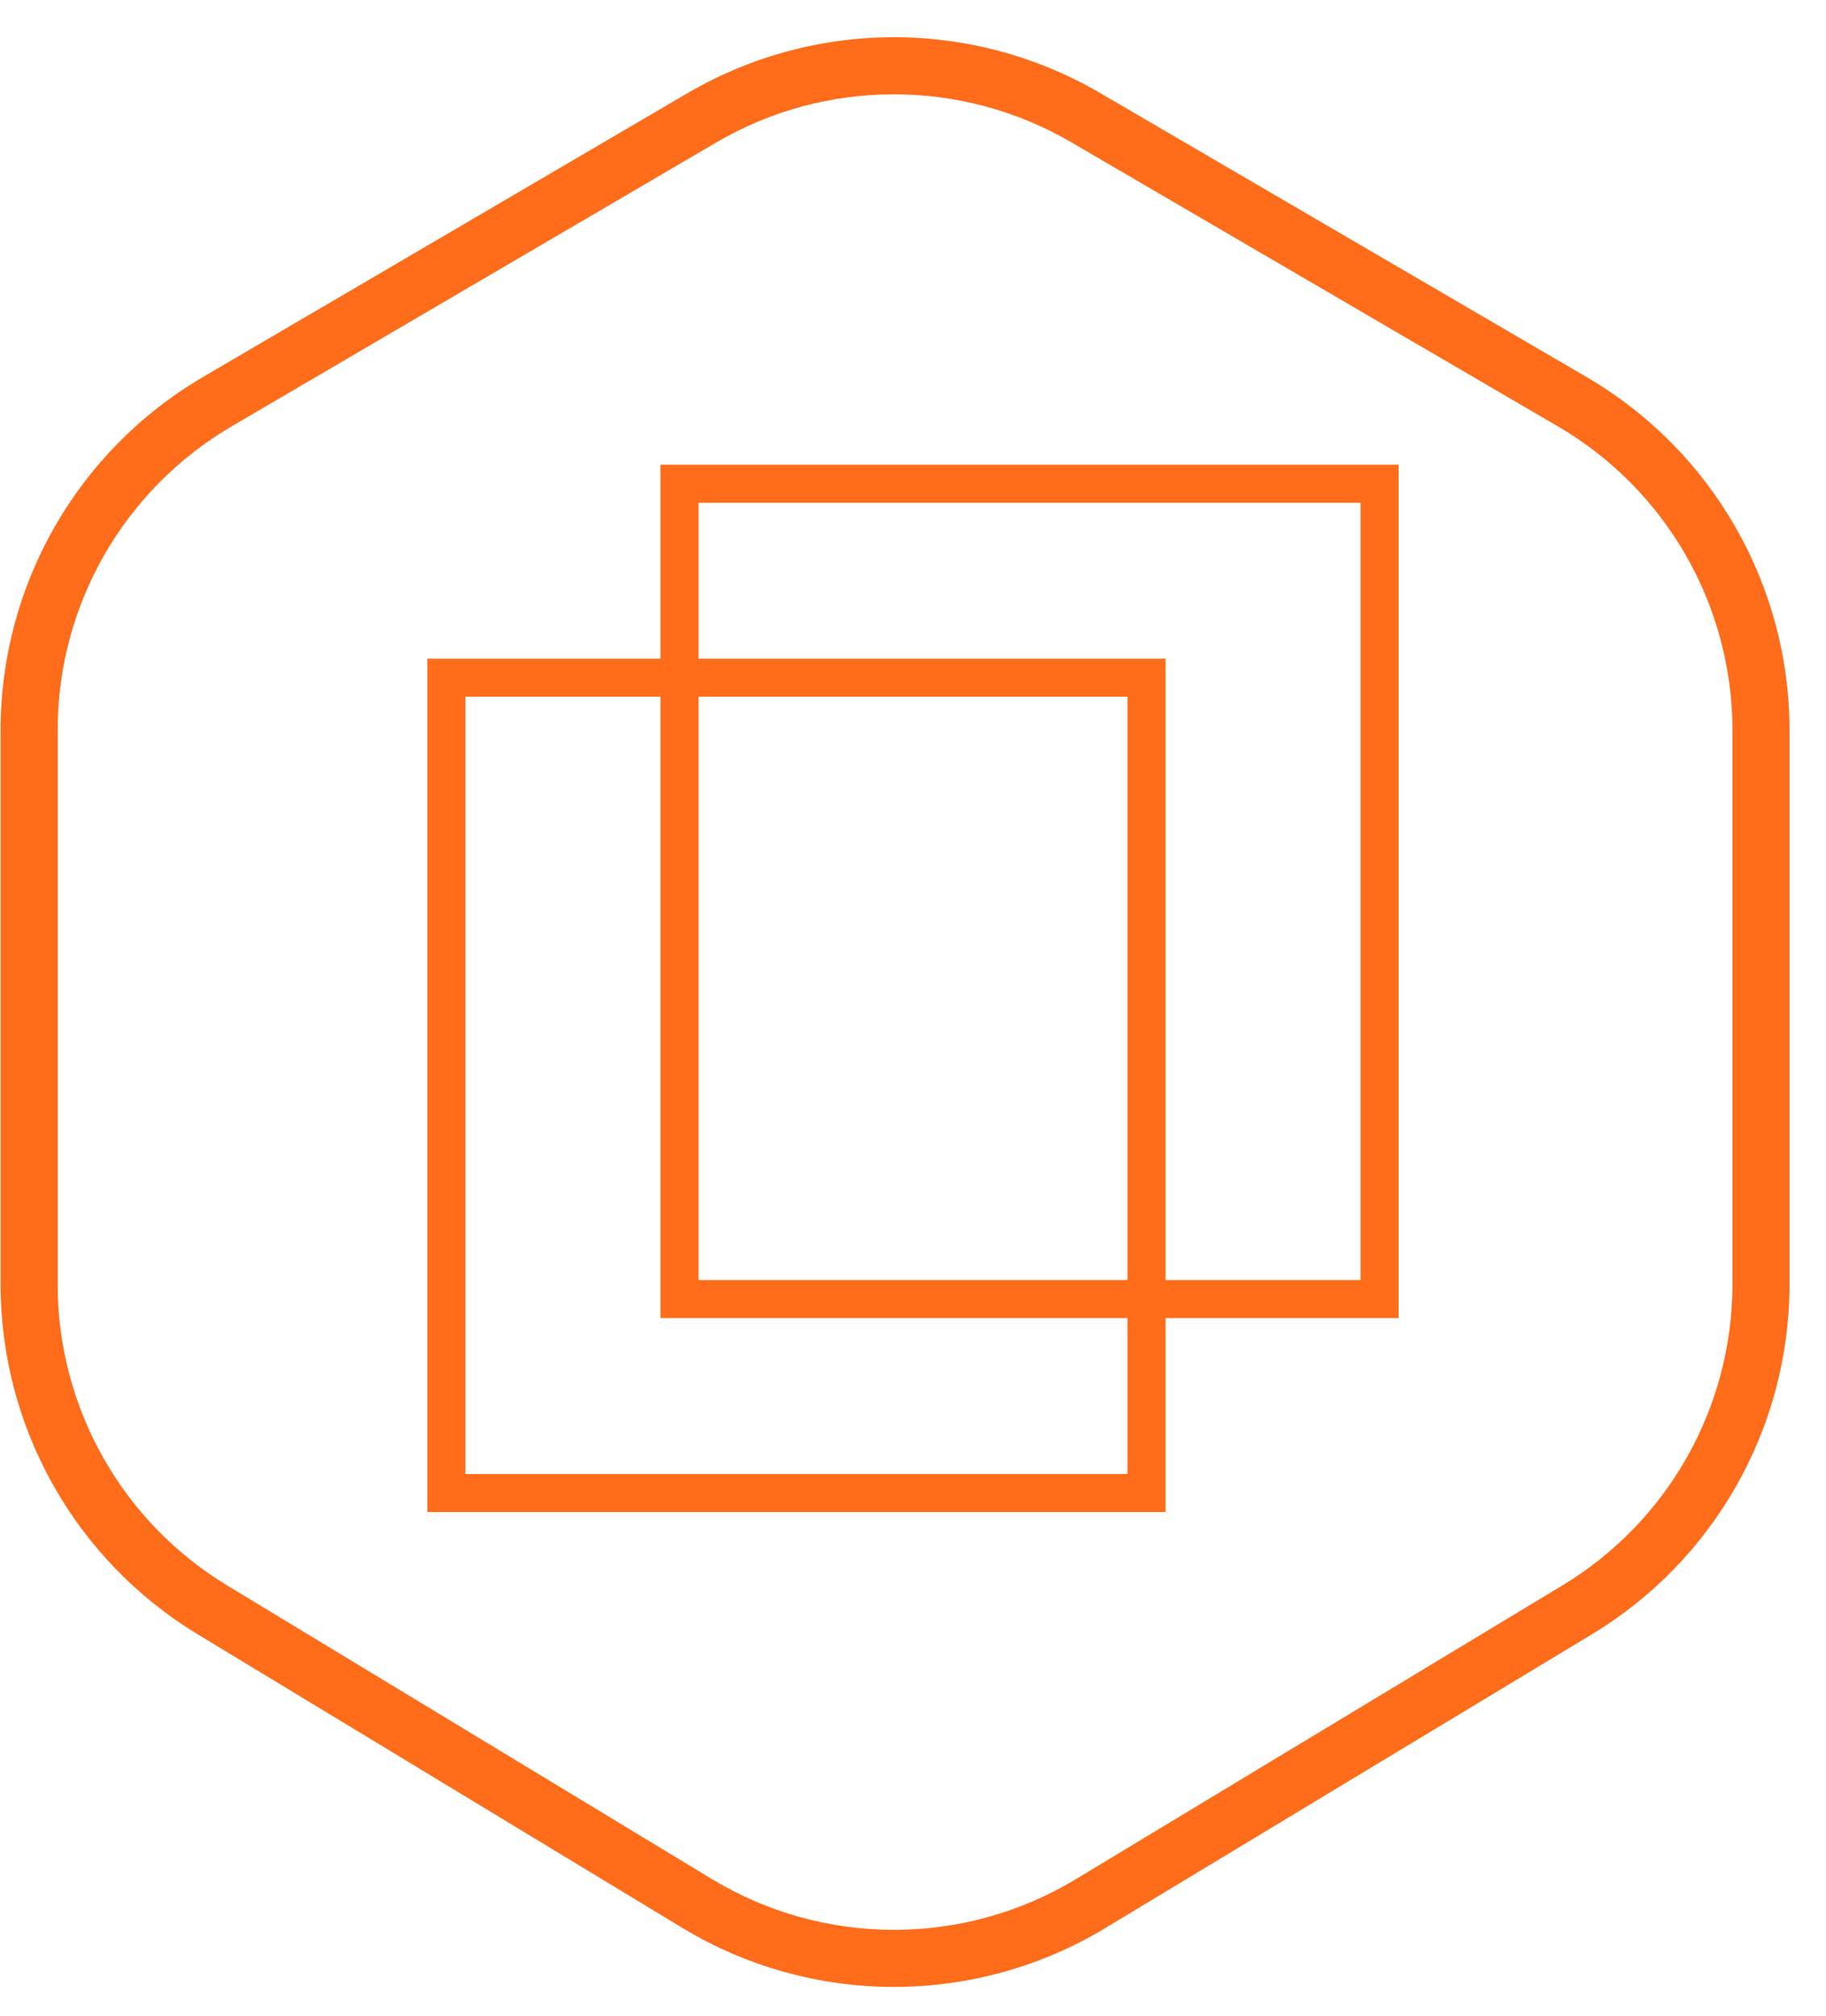
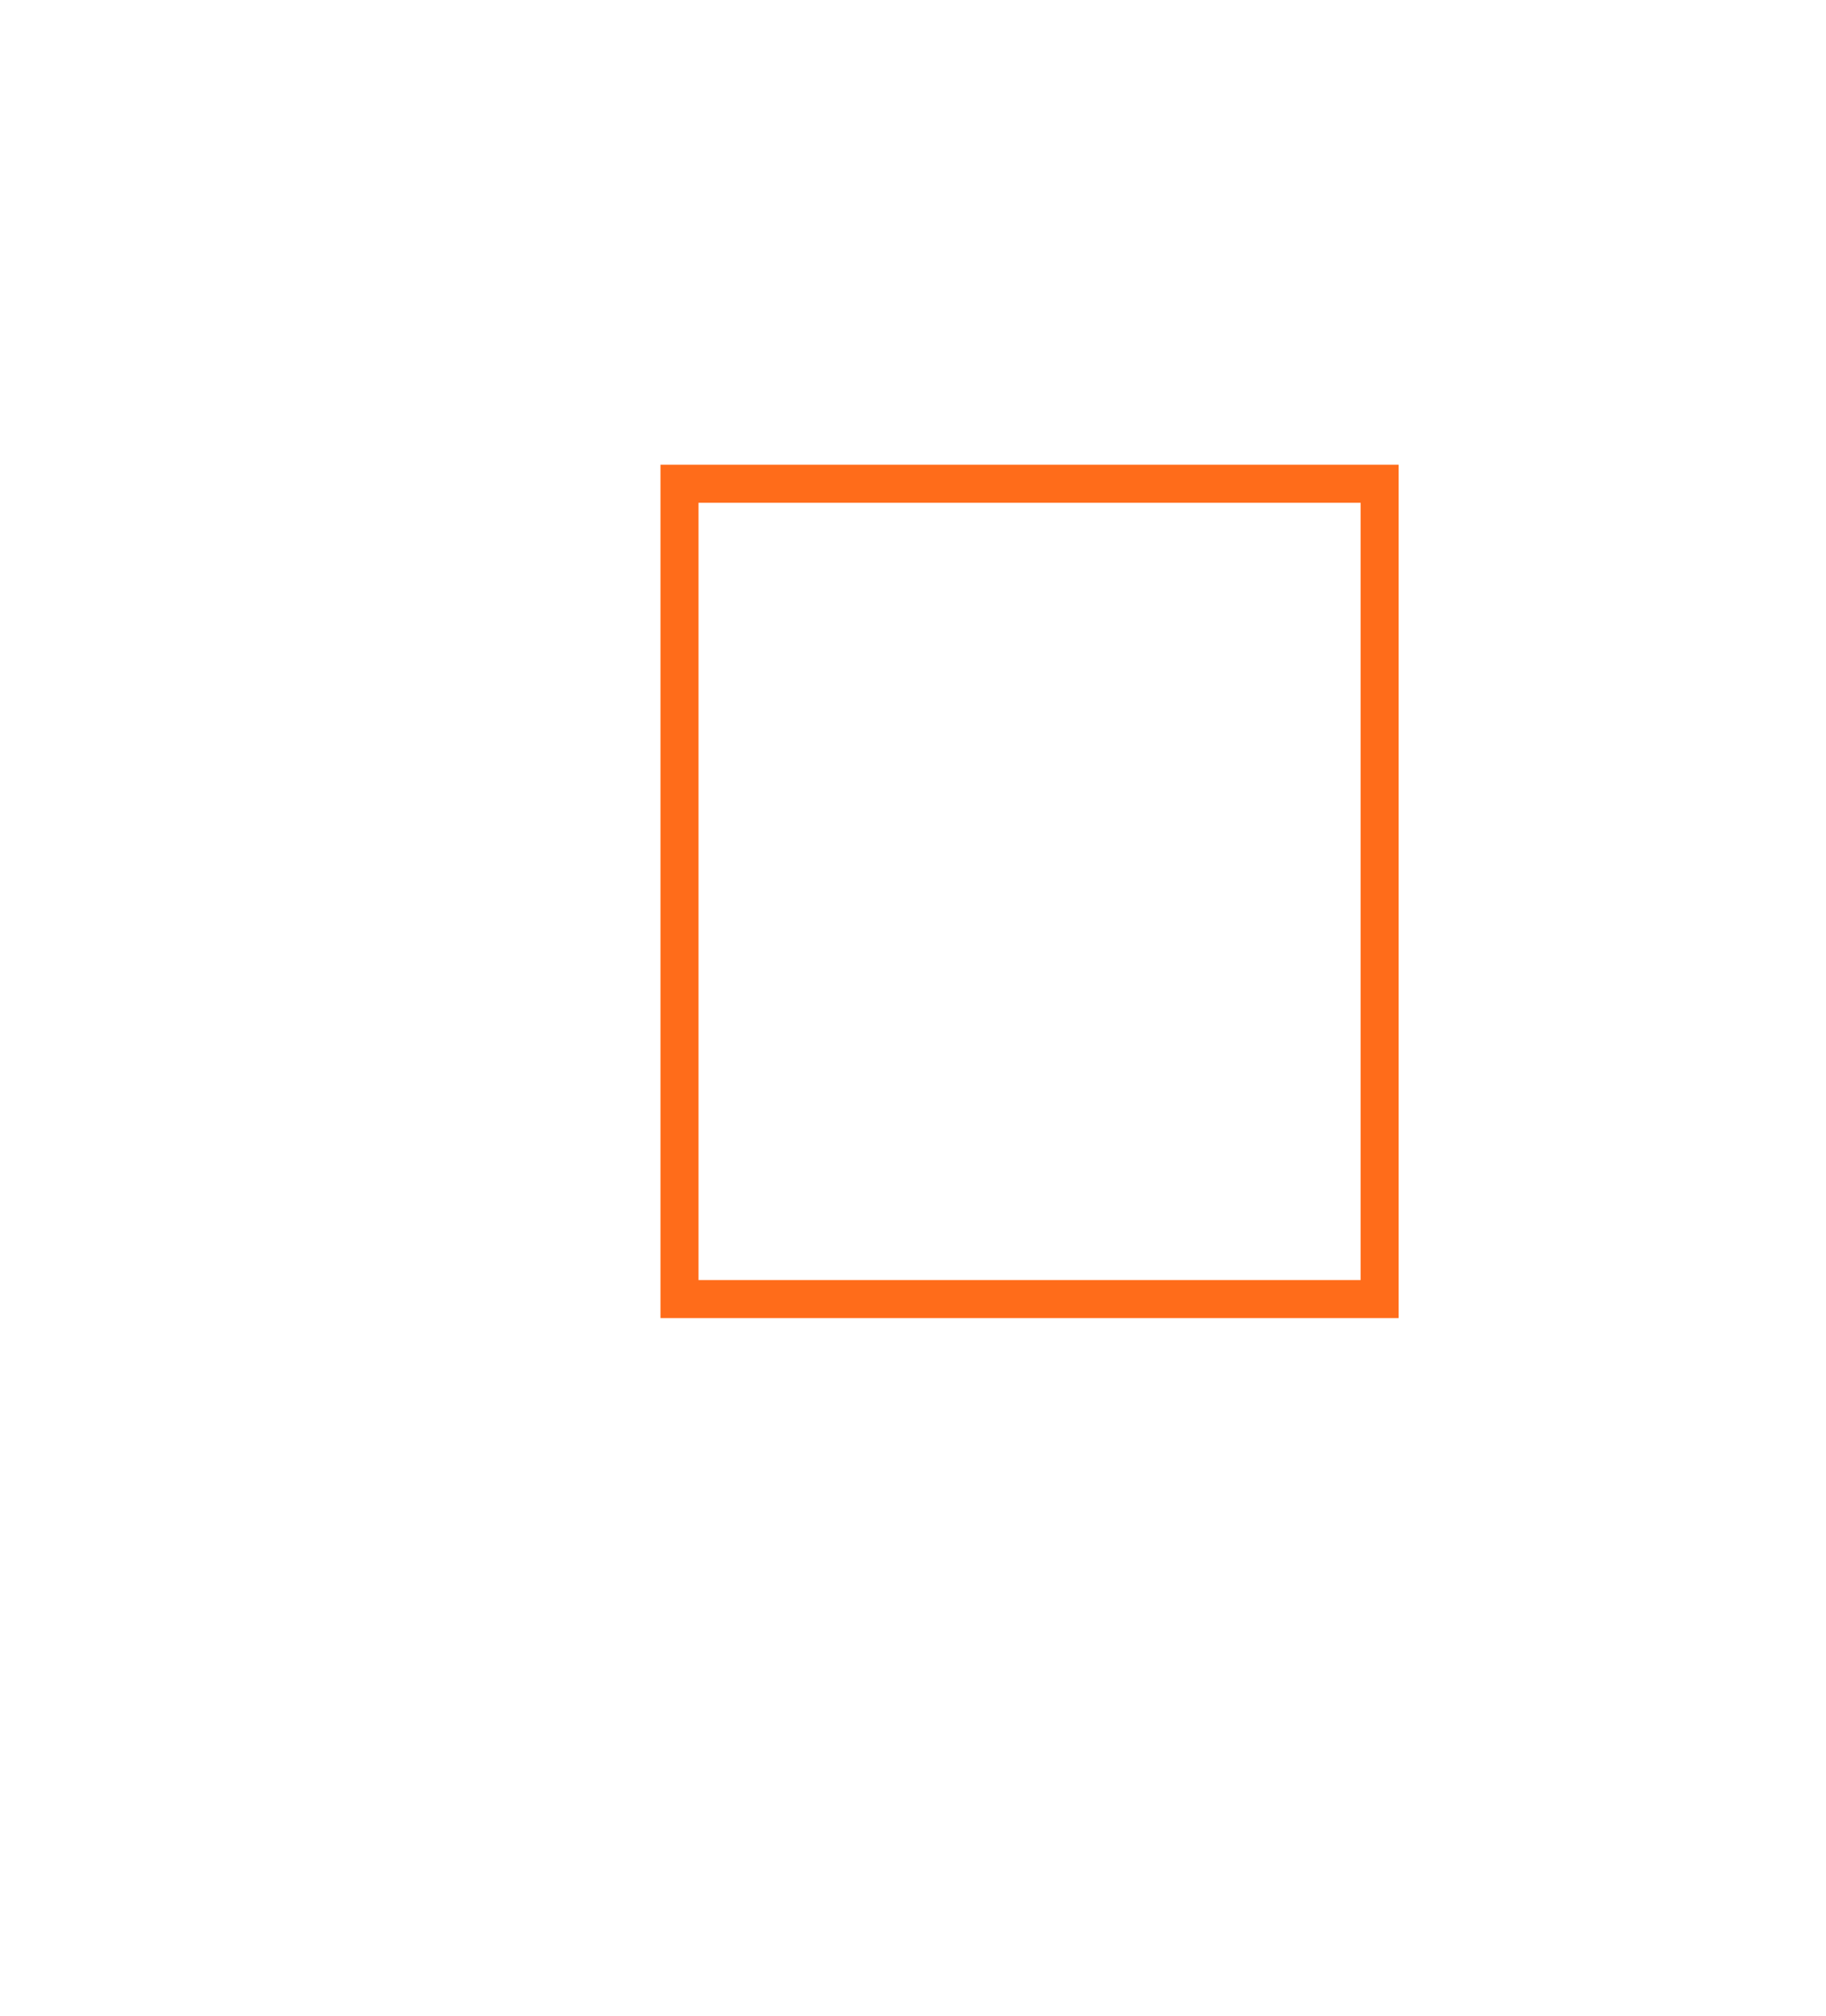
<svg xmlns="http://www.w3.org/2000/svg" width="48" height="53" viewBox="0 0 48 53" fill="none">
-   <rect x="11.734" y="17.814" width="18.404" height="21.431" stroke="#FF6C1A" />
  <rect x="17.862" y="12.716" width="18.404" height="21.431" stroke="#FF6C1A" />
-   <path fill-rule="evenodd" clip-rule="evenodd" d="M28.163 3.741C25.277 2.056 21.707 2.058 18.824 3.747L6.091 11.206C3.257 12.866 1.516 15.904 1.516 19.188V33.764C1.516 37 3.206 40 5.974 41.676L18.707 49.389C21.649 51.171 25.336 51.174 28.28 49.396L41.072 41.673C43.846 39.999 45.541 36.995 45.541 33.755V19.197C45.541 15.908 43.795 12.867 40.955 11.209L28.163 3.741ZM18.066 2.453C21.417 0.49 25.566 0.487 28.919 2.445L41.711 9.914C45.012 11.841 47.041 15.375 47.041 19.197V33.755C47.041 37.52 45.071 41.011 41.847 42.958L29.056 50.68C25.634 52.746 21.349 52.743 17.93 50.672L5.197 42.959C1.981 41.011 0.016 37.524 0.016 33.764V19.188C0.016 15.371 2.04 11.841 5.333 9.912L18.066 2.453Z" fill="#FF6C1A" />
</svg>